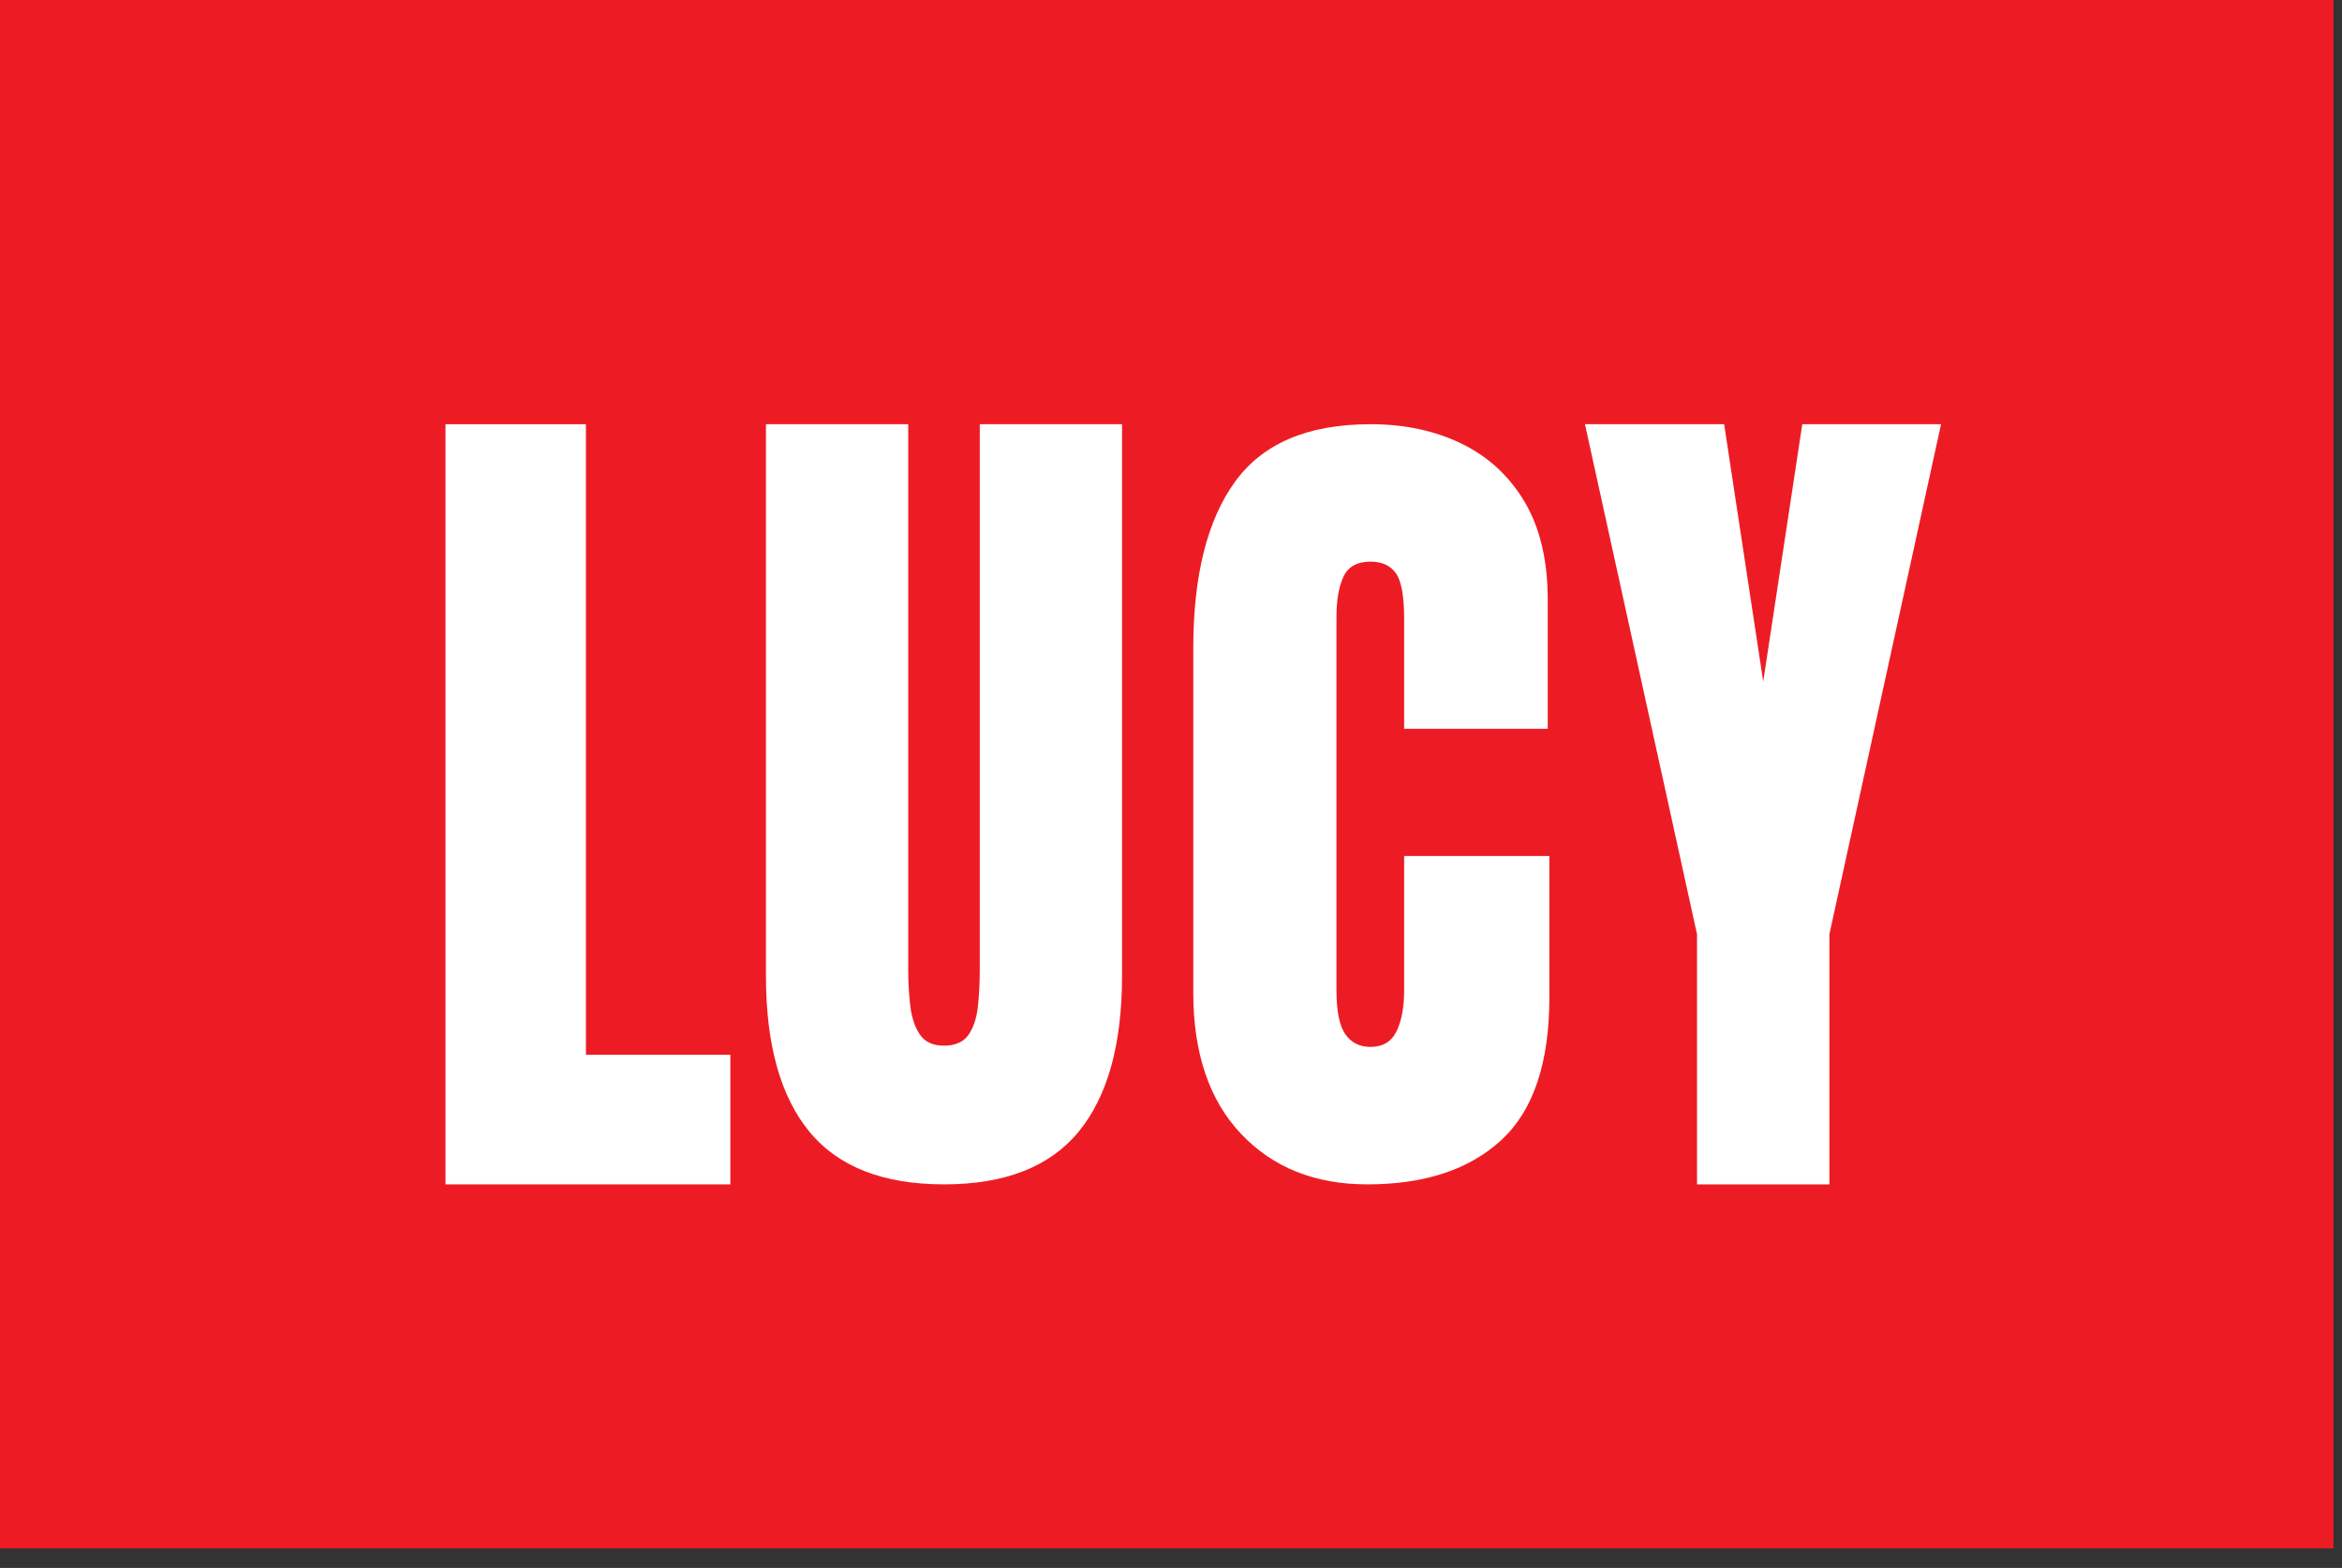
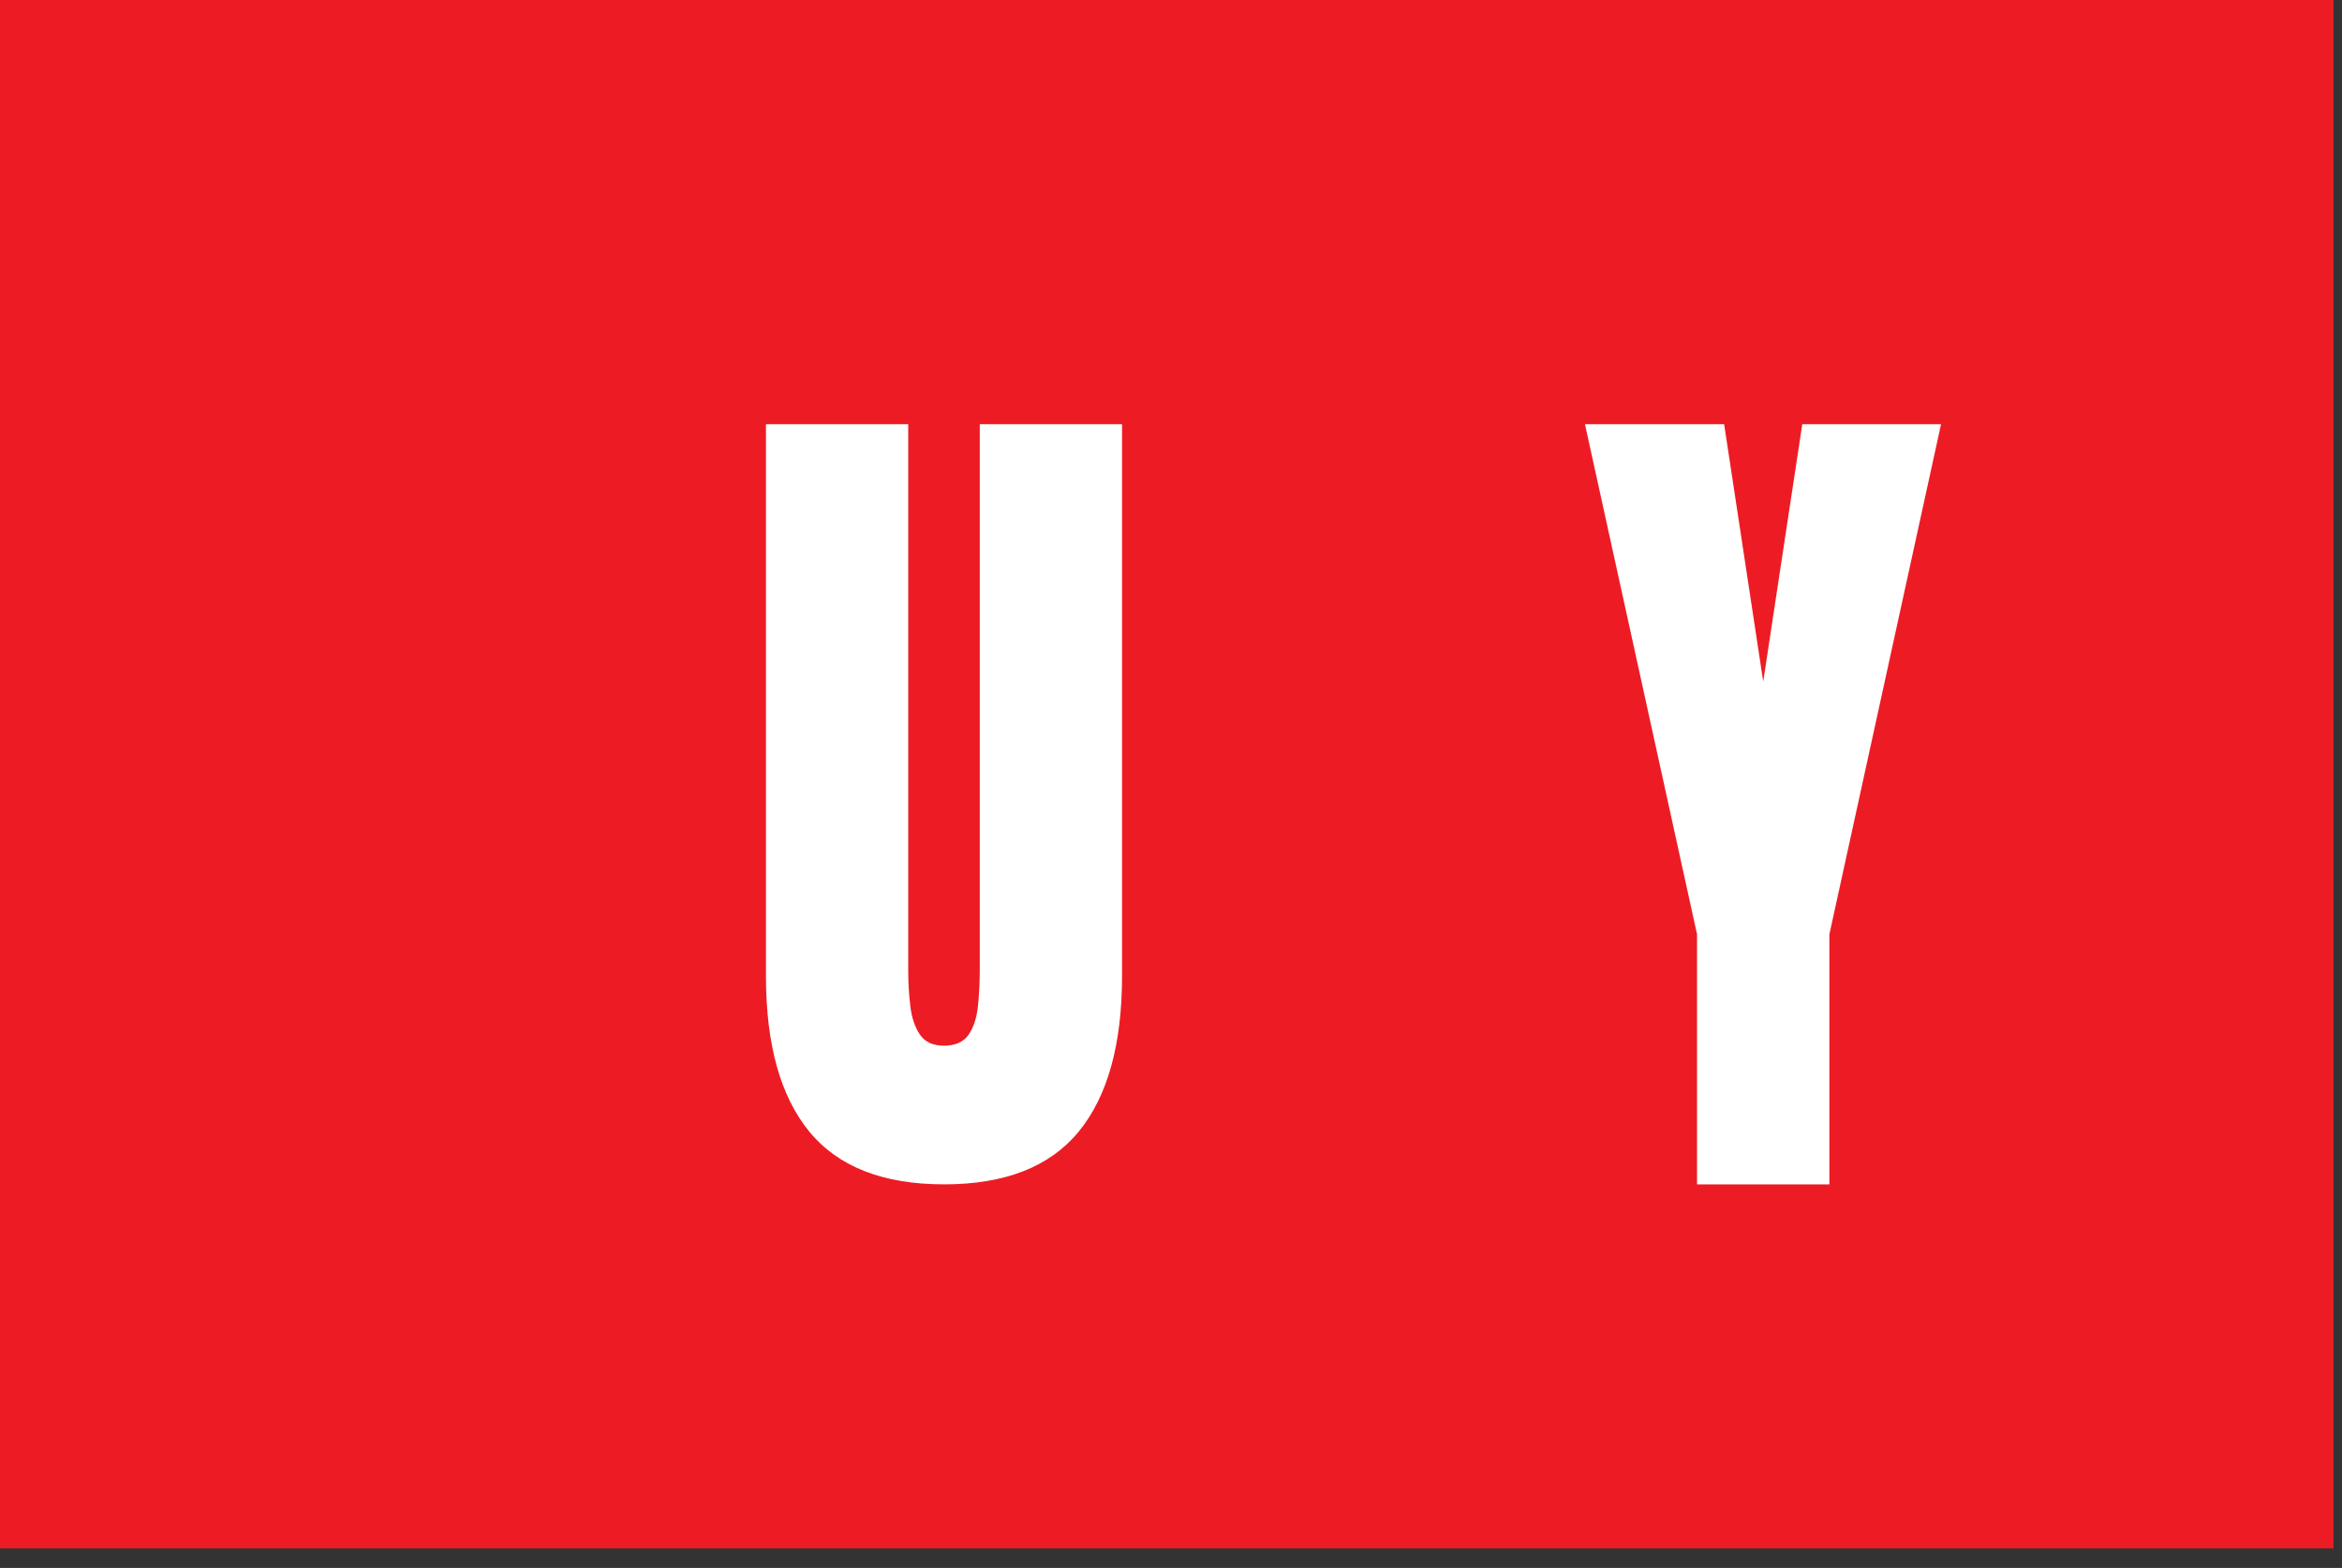
<svg xmlns="http://www.w3.org/2000/svg" width="115" height="77" viewBox="0 0 115 77" fill="none">
  <rect x="0" y="0" width="115" height="77" fill="#333333" stroke="none" />
  <path d="M0 0H114.583V76.042H0V0Z" fill="#ED1C24" />
-   <path d="M21.875 58.164V20.833H28.771V51.8H35.863V58.164H21.875Z" fill="white" />
  <path d="M46.354 58.163C43.358 58.163 41.152 57.297 39.735 55.566C38.319 53.836 37.611 51.289 37.611 47.926V20.833H44.597V47.633C44.597 48.25 44.631 48.842 44.699 49.408C44.767 49.976 44.924 50.441 45.168 50.806C45.414 51.17 45.809 51.353 46.354 51.353C46.899 51.353 47.314 51.173 47.56 50.816C47.805 50.459 47.958 49.993 48.019 49.419C48.08 48.845 48.11 48.248 48.11 47.633V20.833H55.096V47.927C55.096 51.29 54.388 53.837 52.972 55.568C51.556 57.299 49.349 58.164 46.354 58.164V58.163Z" fill="white" />
-   <path d="M67.134 58.163C64.568 58.163 62.504 57.336 60.94 55.684C59.376 54.031 58.594 51.719 58.594 48.747V31.831C58.594 28.276 59.276 25.553 60.638 23.666C62 21.777 64.22 20.833 67.296 20.833C68.974 20.833 70.468 21.153 71.777 21.792C73.087 22.43 74.117 23.386 74.87 24.657C75.622 25.928 75.999 27.528 75.999 29.458V35.791H68.948V30.375C68.948 29.279 68.814 28.538 68.546 28.156C68.277 27.774 67.861 27.582 67.297 27.582C66.639 27.582 66.195 27.83 65.968 28.322C65.739 28.815 65.625 29.471 65.625 30.291V48.643C65.625 49.657 65.77 50.372 66.058 50.788C66.347 51.205 66.76 51.413 67.297 51.413C67.901 51.413 68.327 51.157 68.576 50.643C68.824 50.129 68.948 49.462 68.948 48.643V42.039H76.079V48.977C76.079 52.199 75.294 54.536 73.723 55.986C72.151 57.438 69.955 58.164 67.136 58.164L67.134 58.163Z" fill="white" />
  <path d="M83.33 58.164V45.883L77.827 20.833H84.661L86.58 33.474L88.498 20.833H95.312L89.829 45.883V58.164H83.329H83.33Z" fill="white" />
</svg>